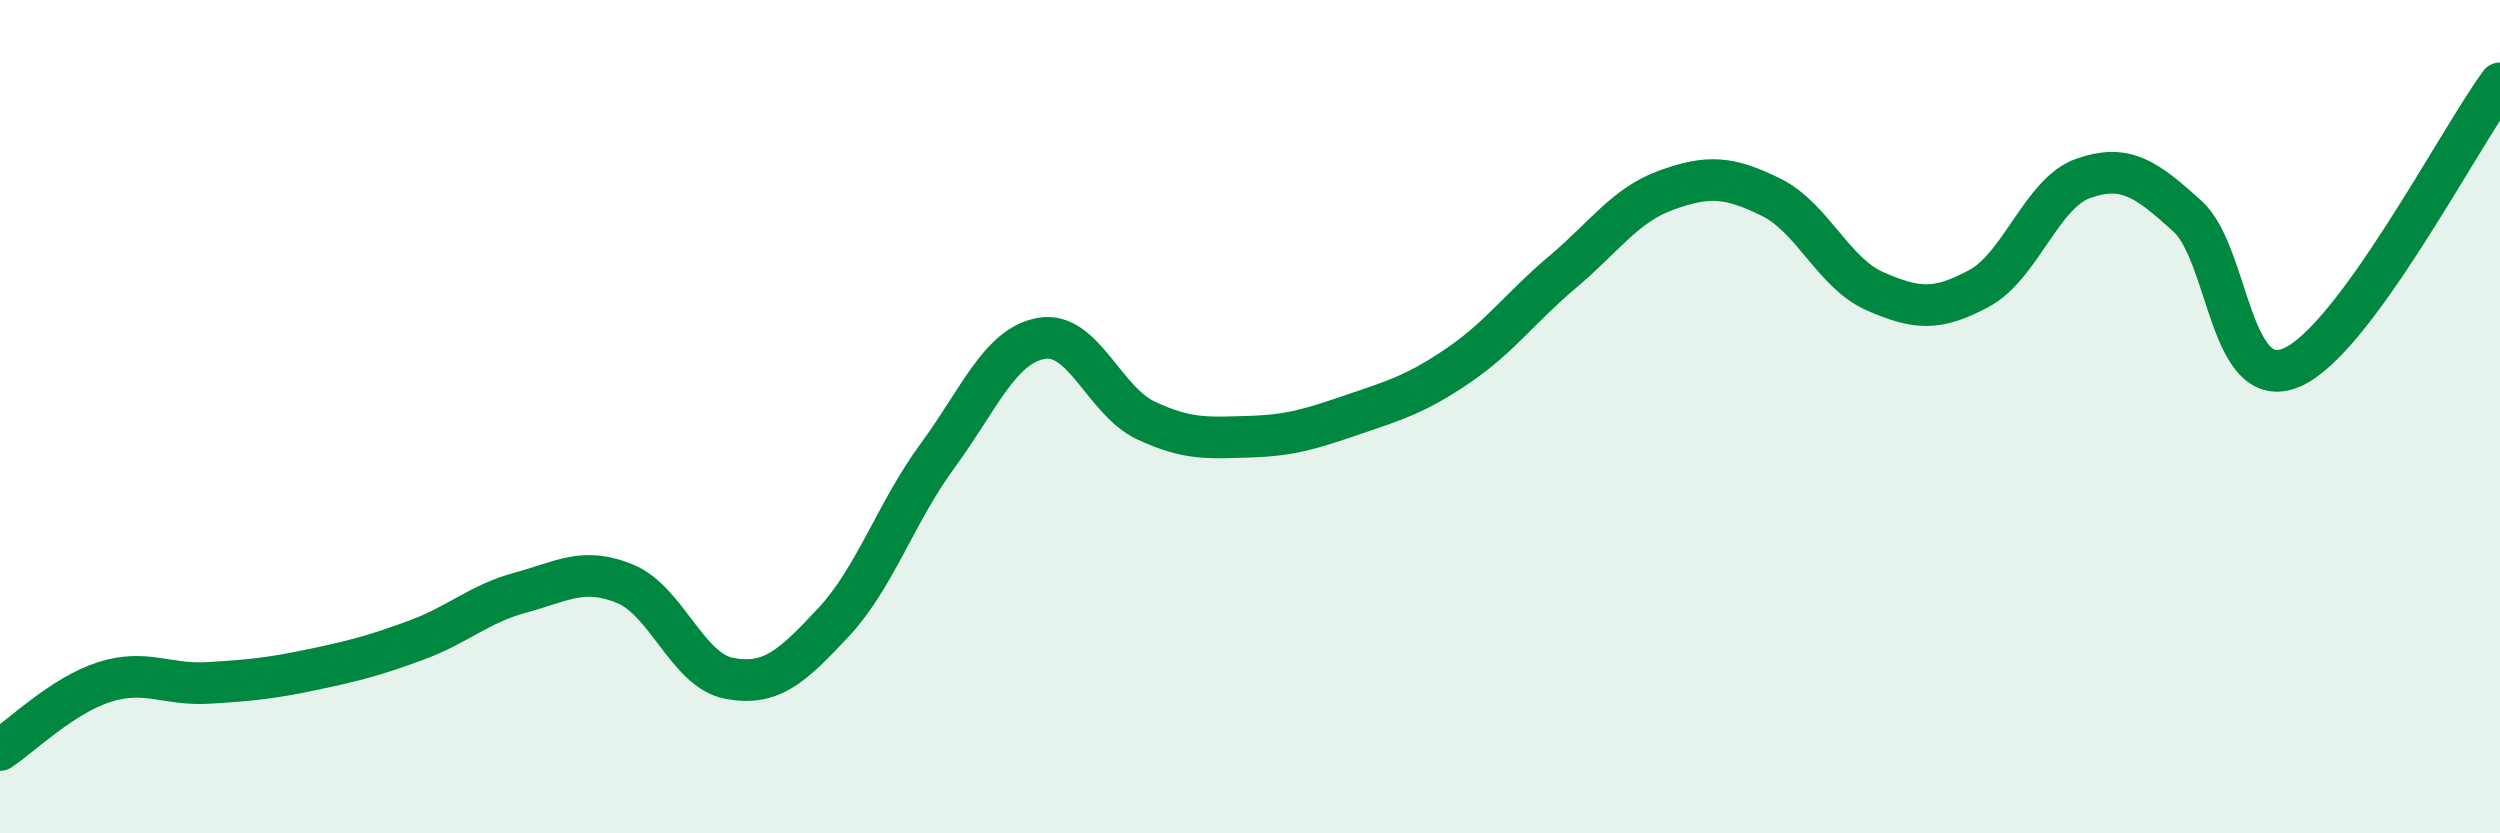
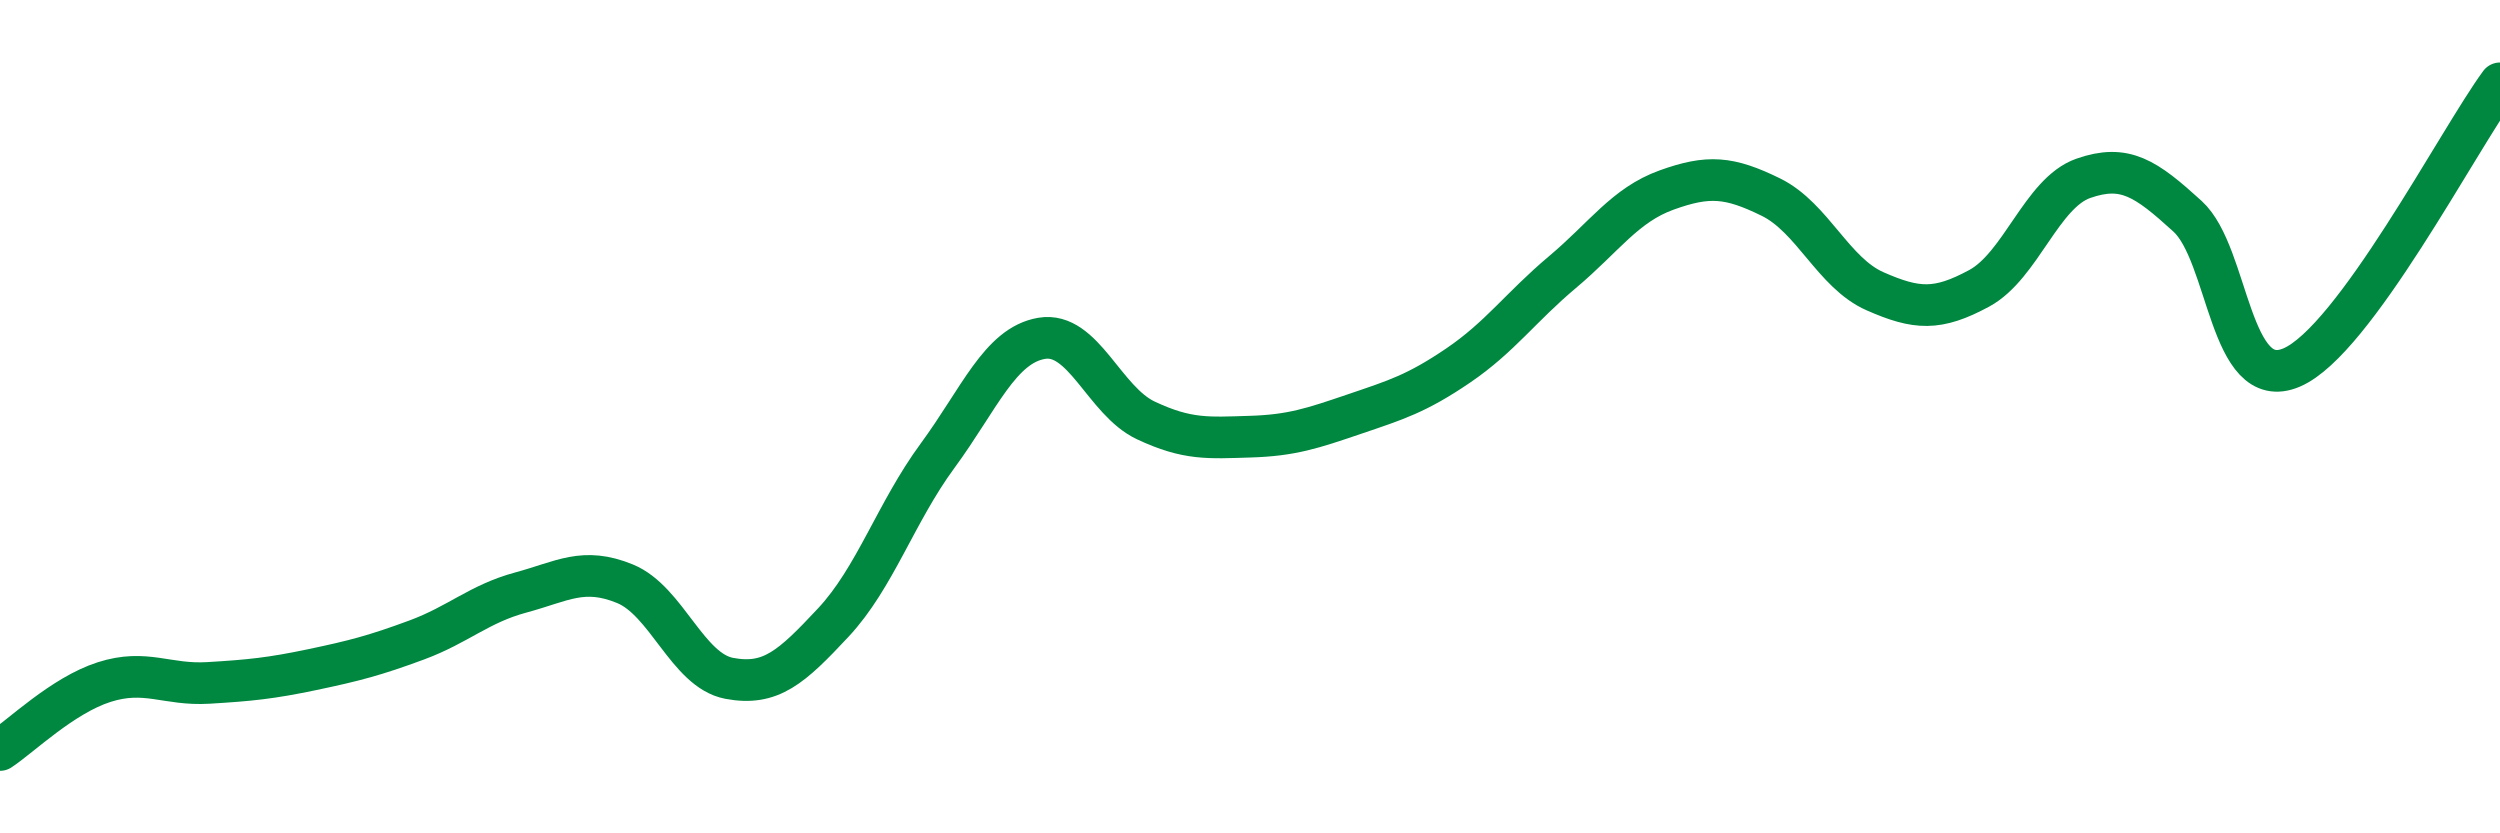
<svg xmlns="http://www.w3.org/2000/svg" width="60" height="20" viewBox="0 0 60 20">
-   <path d="M 0,18 C 0.5,17.67 1.5,16.69 2.5,16.37 C 3.5,16.05 4,16.45 5,16.39 C 6,16.33 6.5,16.28 7.5,16.07 C 8.5,15.86 9,15.73 10,15.36 C 11,14.99 11.5,14.49 12.5,14.22 C 13.5,13.95 14,13.6 15,14.01 C 16,14.42 16.5,16.09 17.5,16.28 C 18.5,16.47 19,16.01 20,14.94 C 21,13.87 21.5,12.3 22.5,10.94 C 23.5,9.58 24,8.29 25,8.12 C 26,7.95 26.5,9.62 27.5,10.09 C 28.5,10.56 29,10.51 30,10.48 C 31,10.45 31.5,10.28 32.5,9.94 C 33.5,9.6 34,9.45 35,8.77 C 36,8.09 36.5,7.37 37.5,6.53 C 38.5,5.69 39,4.92 40,4.56 C 41,4.2 41.5,4.24 42.5,4.73 C 43.5,5.22 44,6.55 45,6.99 C 46,7.43 46.5,7.46 47.5,6.92 C 48.5,6.38 49,4.63 50,4.28 C 51,3.93 51.5,4.28 52.5,5.19 C 53.5,6.1 53.5,9.46 55,8.82 C 56.5,8.18 59,3.36 60,2L60 20L0 20Z" fill="#008740" opacity="0.1" stroke-linecap="round" stroke-linejoin="round" />
  <path d="M 0,18 C 0.5,17.67 1.5,16.69 2.5,16.37 C 3.5,16.05 4,16.45 5,16.39 C 6,16.33 6.5,16.28 7.5,16.07 C 8.5,15.86 9,15.73 10,15.36 C 11,14.99 11.5,14.49 12.5,14.22 C 13.5,13.95 14,13.6 15,14.01 C 16,14.42 16.5,16.09 17.5,16.28 C 18.5,16.47 19,16.01 20,14.94 C 21,13.87 21.5,12.3 22.5,10.94 C 23.5,9.58 24,8.29 25,8.12 C 26,7.95 26.5,9.62 27.5,10.09 C 28.5,10.56 29,10.51 30,10.48 C 31,10.45 31.5,10.28 32.5,9.94 C 33.5,9.6 34,9.45 35,8.77 C 36,8.09 36.5,7.37 37.5,6.53 C 38.5,5.69 39,4.92 40,4.56 C 41,4.2 41.5,4.24 42.5,4.73 C 43.5,5.22 44,6.55 45,6.99 C 46,7.43 46.5,7.46 47.5,6.92 C 48.5,6.38 49,4.63 50,4.28 C 51,3.93 51.5,4.28 52.5,5.19 C 53.5,6.1 53.5,9.46 55,8.82 C 56.5,8.18 59,3.36 60,2" stroke="#008740" stroke-width="1" fill="none" stroke-linecap="round" stroke-linejoin="round" />
</svg>